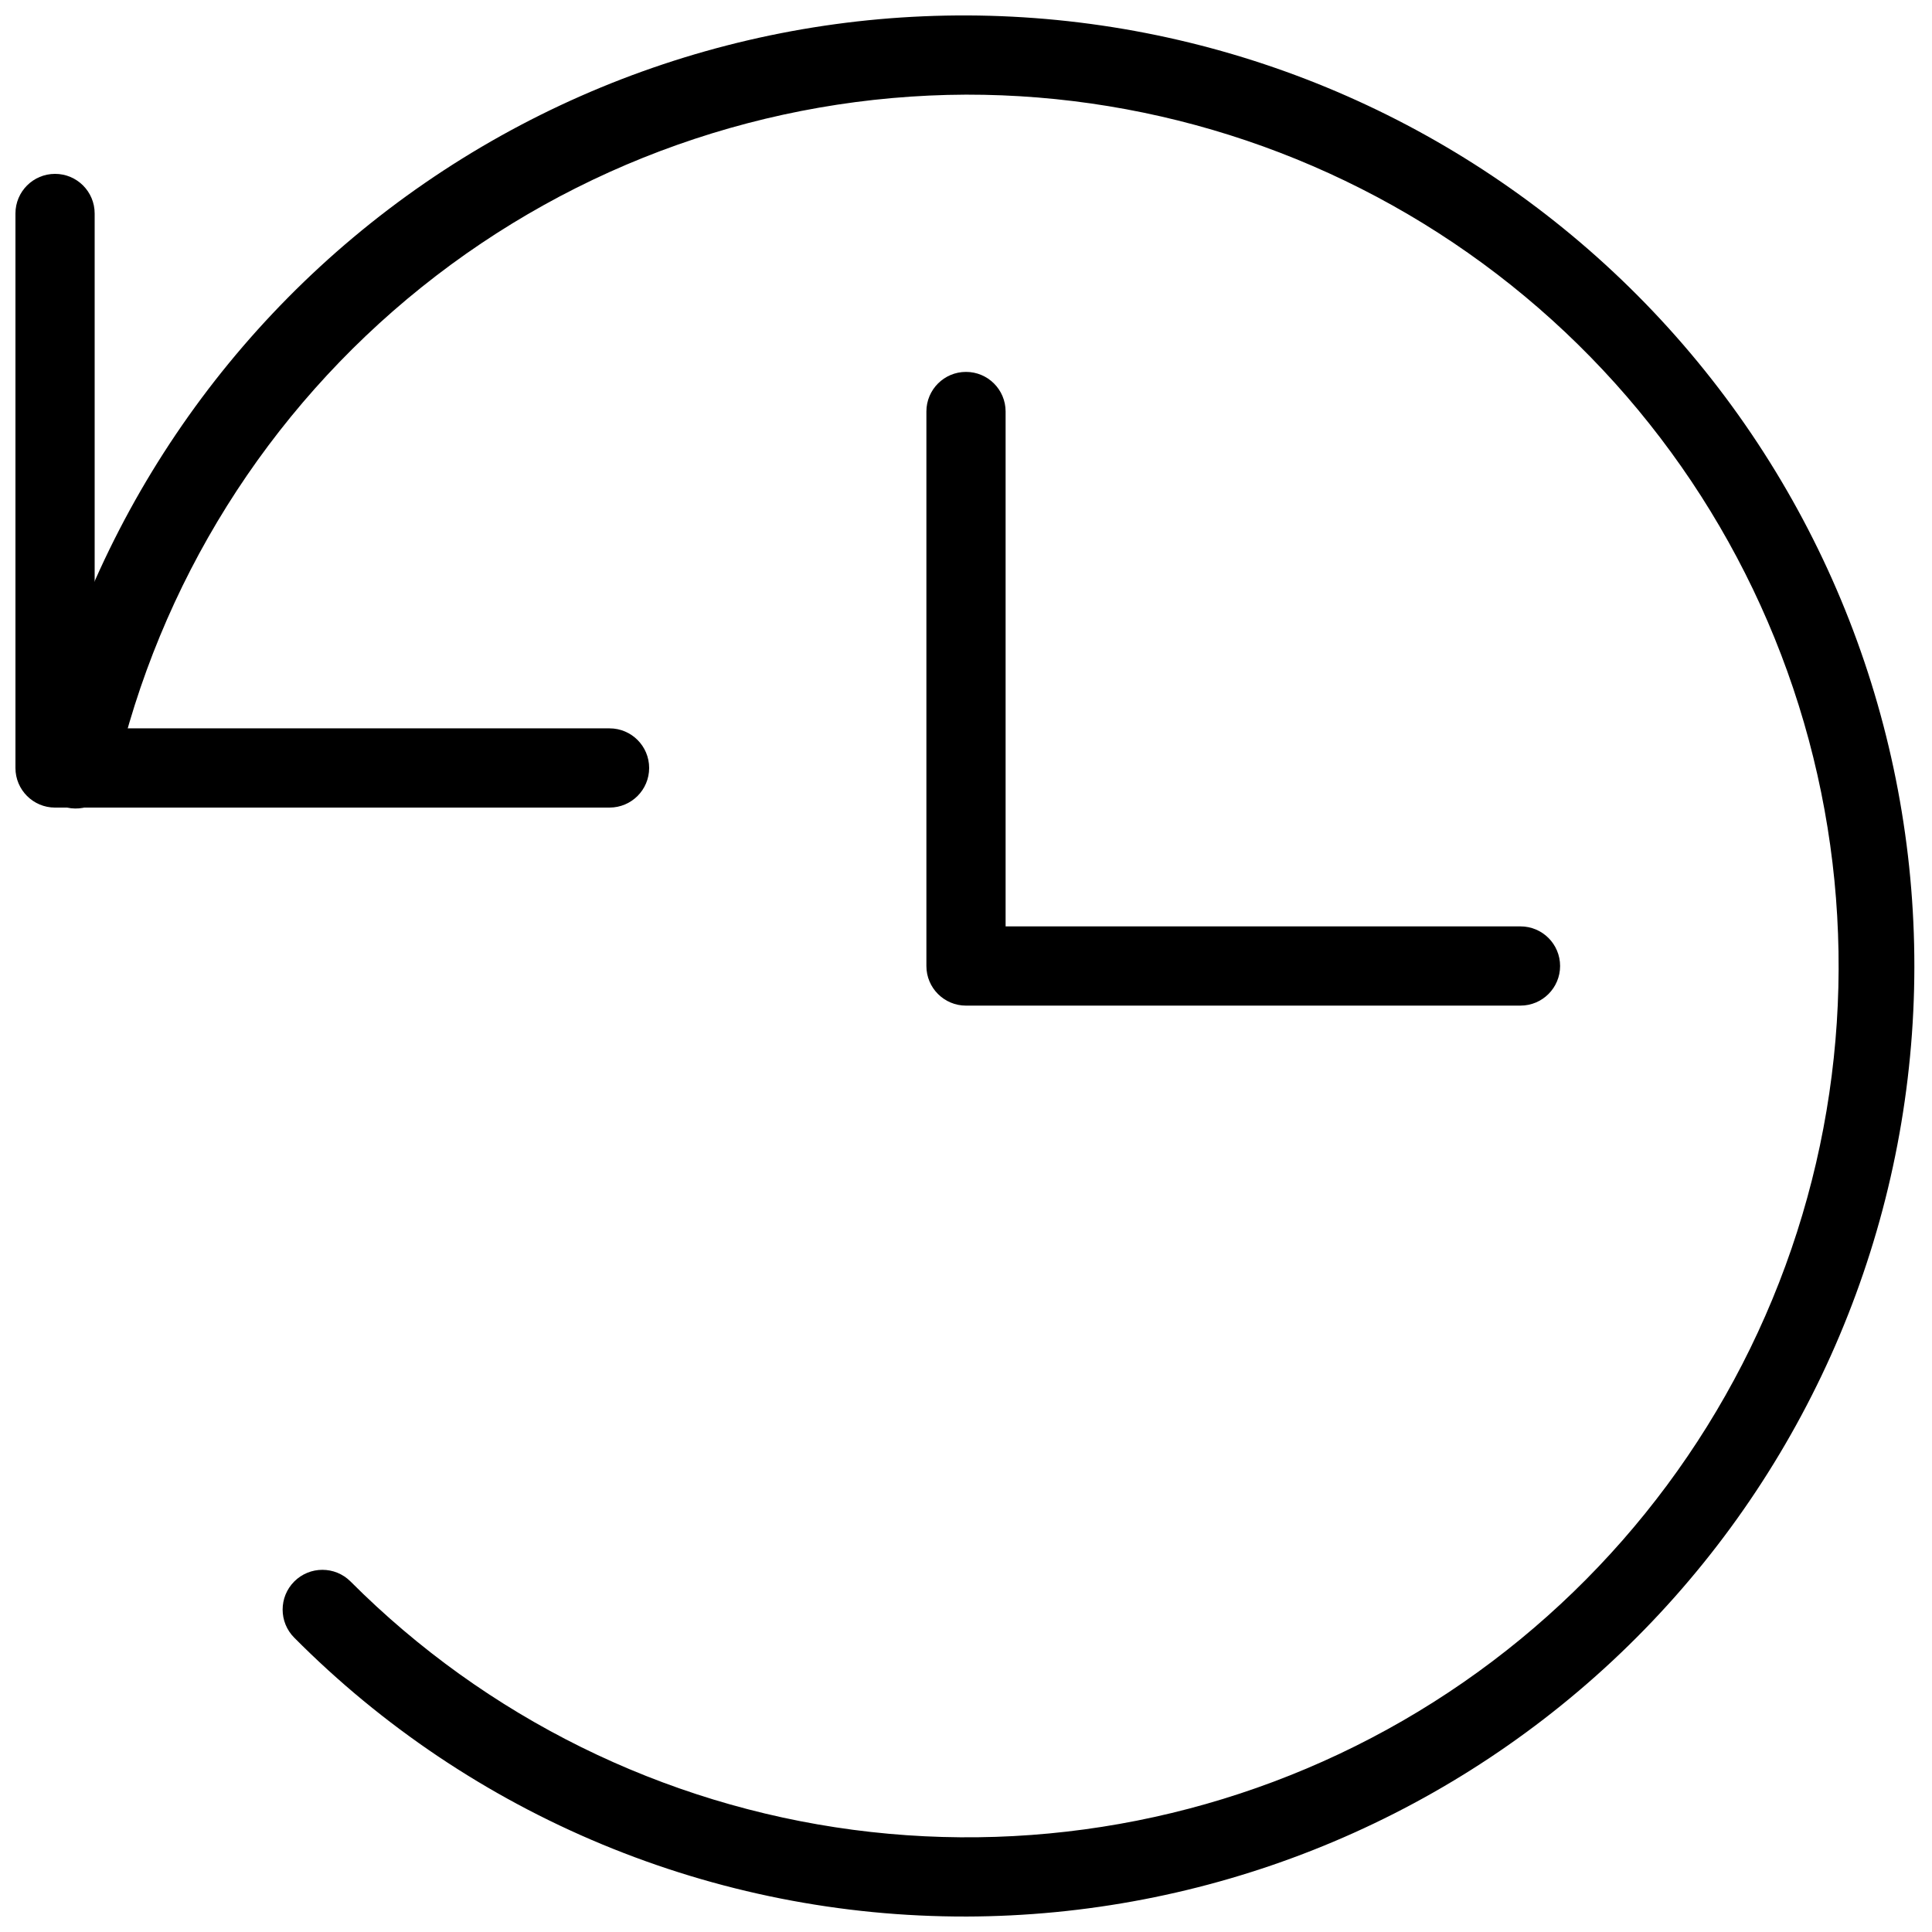
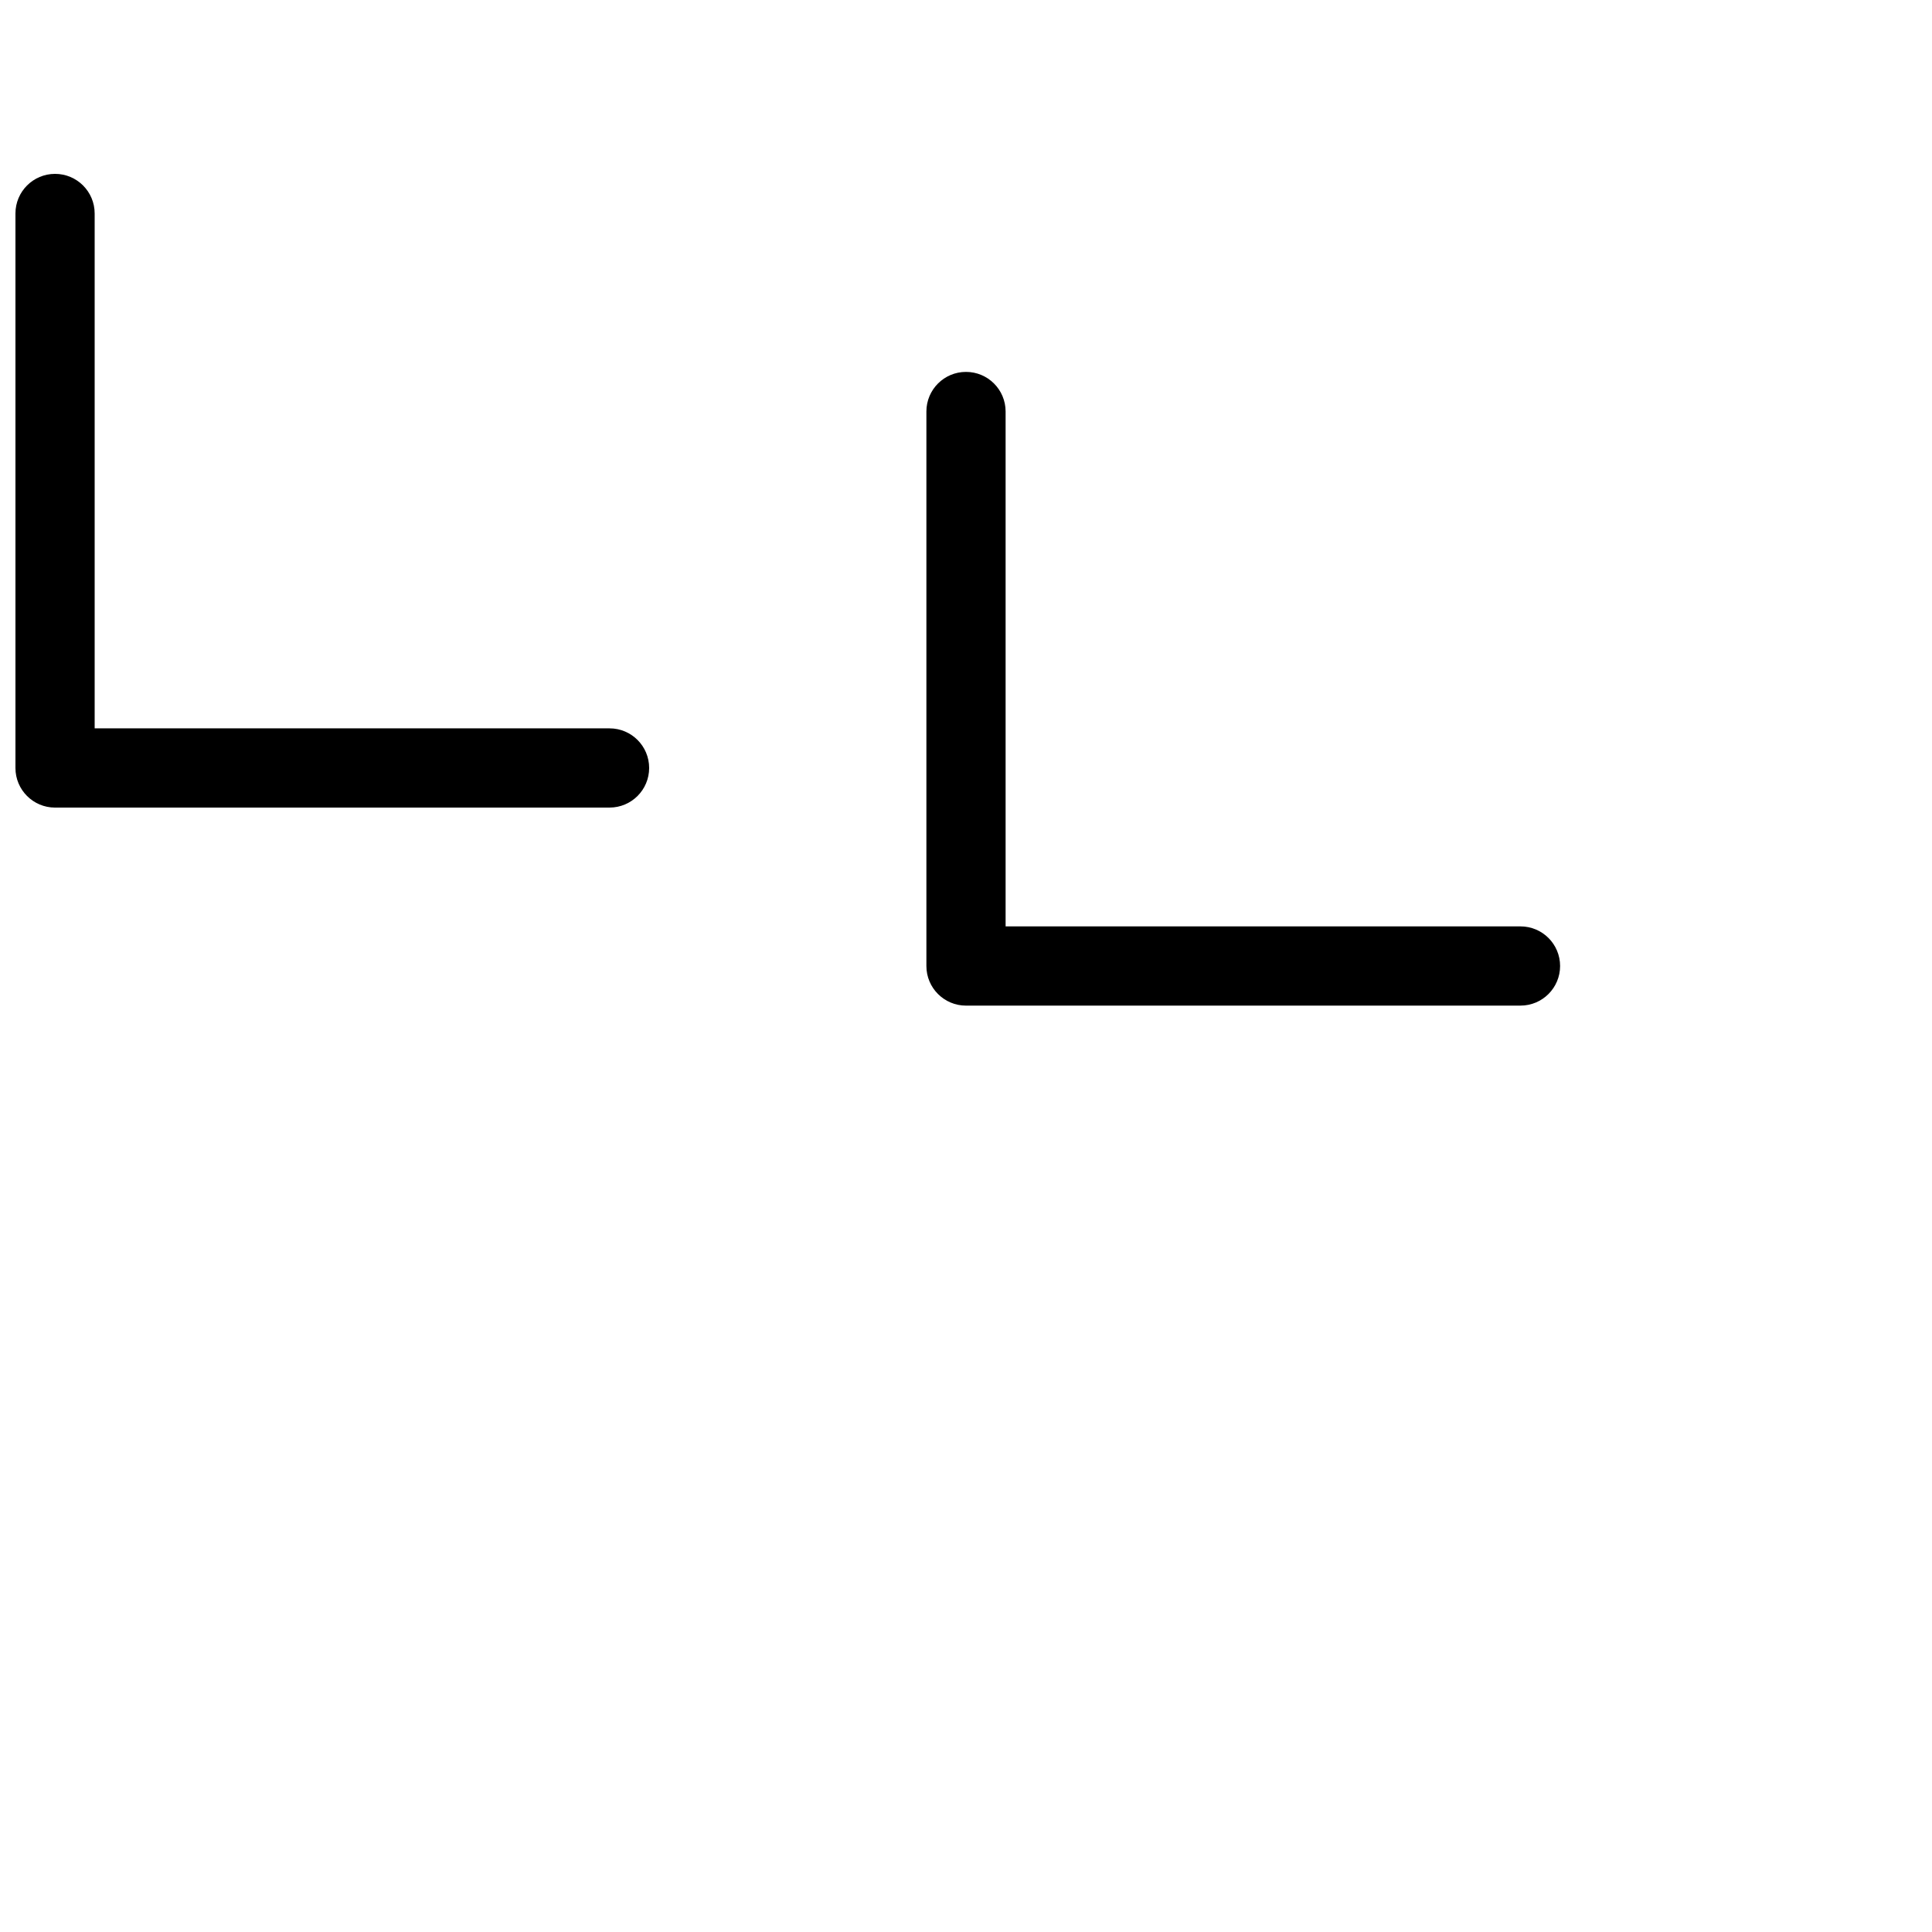
<svg xmlns="http://www.w3.org/2000/svg" width="800px" height="800px" version="1.1" viewBox="144 144 512 512">
  <defs>
    <clipPath id="b">
-       <path d="m153 148.09h498.9v503.81h-498.9z" />
-     </clipPath>
+       </clipPath>
    <clipPath id="a">
      <path d="m148.09 190h168.91v169h-168.91z" />
    </clipPath>
  </defs>
  <g clip-path="url(#b)">
    <path d="m400 651.9c-33.086 0.062-65.852-6.434-96.406-19.117-30.559-12.684-58.293-31.301-81.609-54.773-4.113-4.117-4.113-10.789 0-14.906 4.117-4.113 10.789-4.113 14.906 0 35.93 36.008 82.742 59.141 133.17 65.812 50.426 6.668 101.64-3.496 145.7-28.918 44.055-25.426 78.484-64.684 97.938-111.68 19.457-46.996 22.848-99.102 9.652-148.23-13.195-49.121-42.242-92.516-82.629-123.44s-89.855-47.641-140.72-47.566c-52.477 0.215-103.33 18.199-144.27 51.023-40.941 32.82-69.559 78.547-81.184 129.72-1.273 5.797-7.008 9.461-12.805 8.188-5.797-1.277-9.461-7.008-8.188-12.805 13.832-62.07 50.629-116.61 103-152.68 52.375-36.07 116.45-50.992 179.37-41.777s120.03 41.887 159.86 91.457c39.832 49.57 59.445 112.37 54.898 175.8-4.551 63.43-32.918 122.79-79.414 166.18-46.5 43.379-107.68 67.57-171.27 67.715z" />
  </g>
  <g clip-path="url(#a)">
    <path d="m305.54 358.02h-146.95c-5.797 0-10.496-4.699-10.496-10.496v-146.95c0-5.797 4.699-10.496 10.496-10.496s10.496 4.699 10.496 10.496v136.45h136.45c5.797 0 10.496 4.699 10.496 10.496s-4.699 10.496-10.496 10.496z" />
  </g>
  <path d="m546.94 410.5h-146.94c-5.797 0-10.496-4.699-10.496-10.496v-146.95c0-5.797 4.699-10.496 10.496-10.496s10.496 4.699 10.496 10.496v136.45h136.45c5.797 0 10.496 4.699 10.496 10.496s-4.699 10.496-10.496 10.496z" />
</svg>